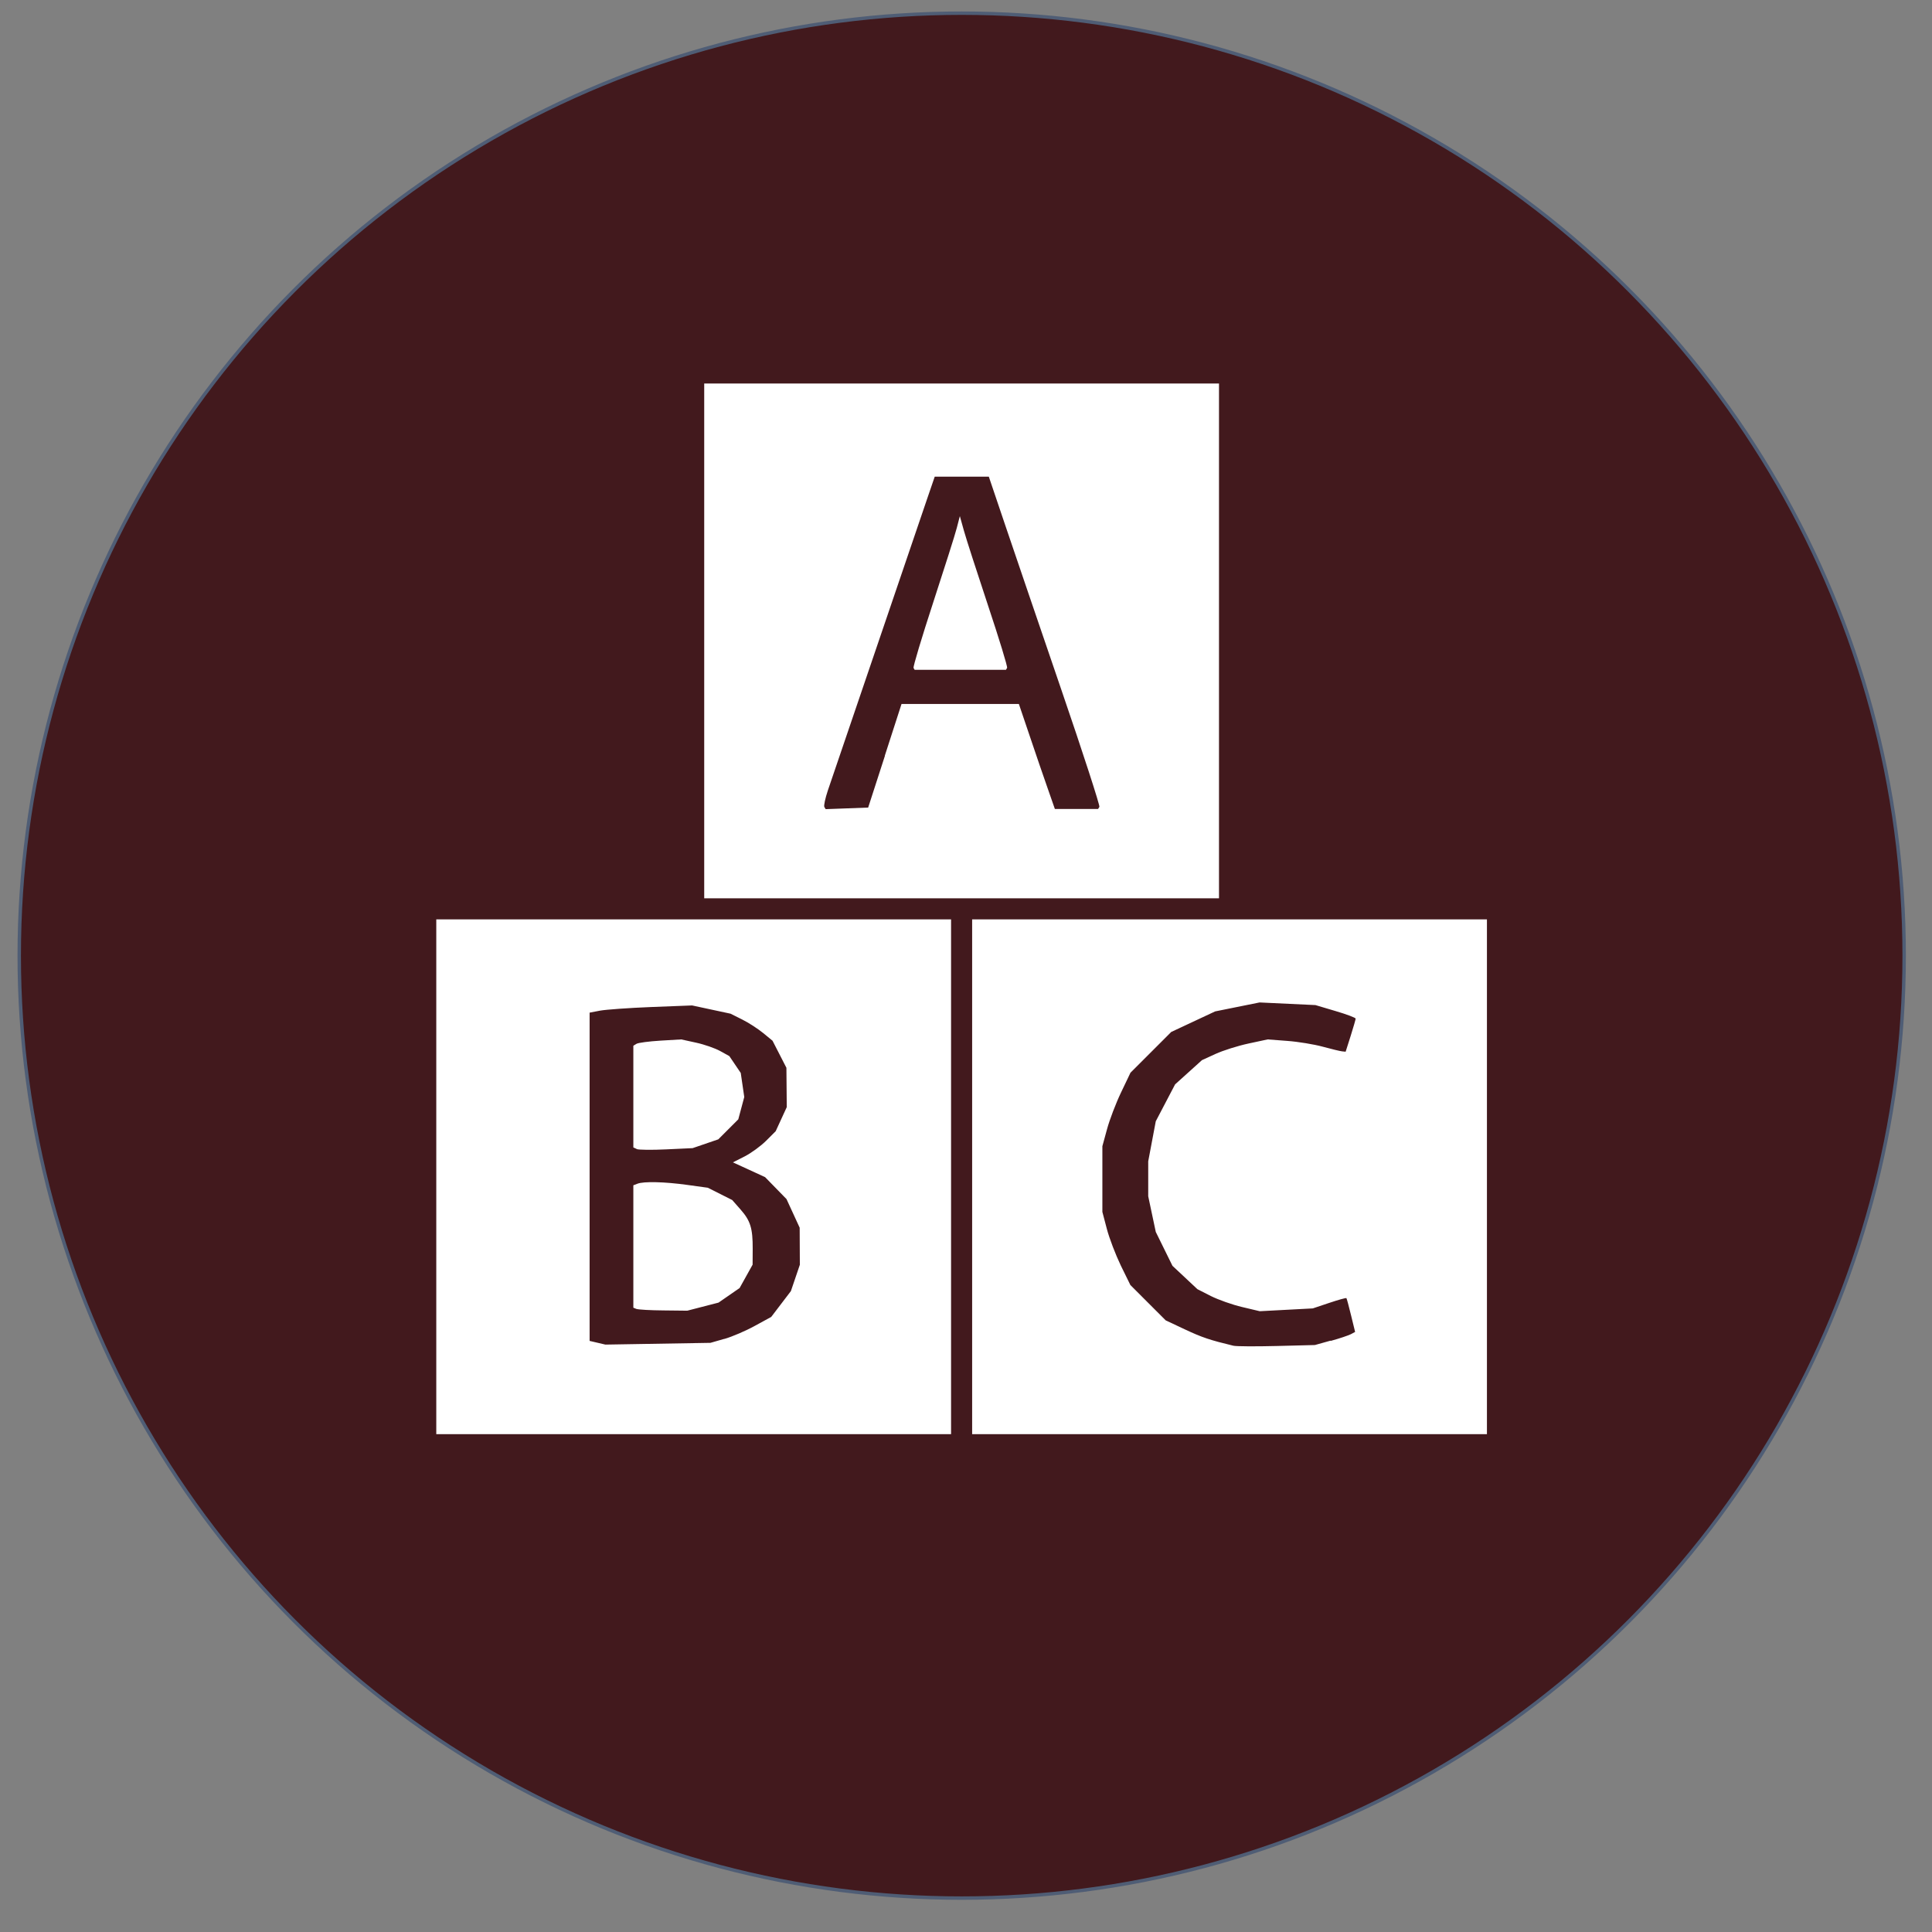
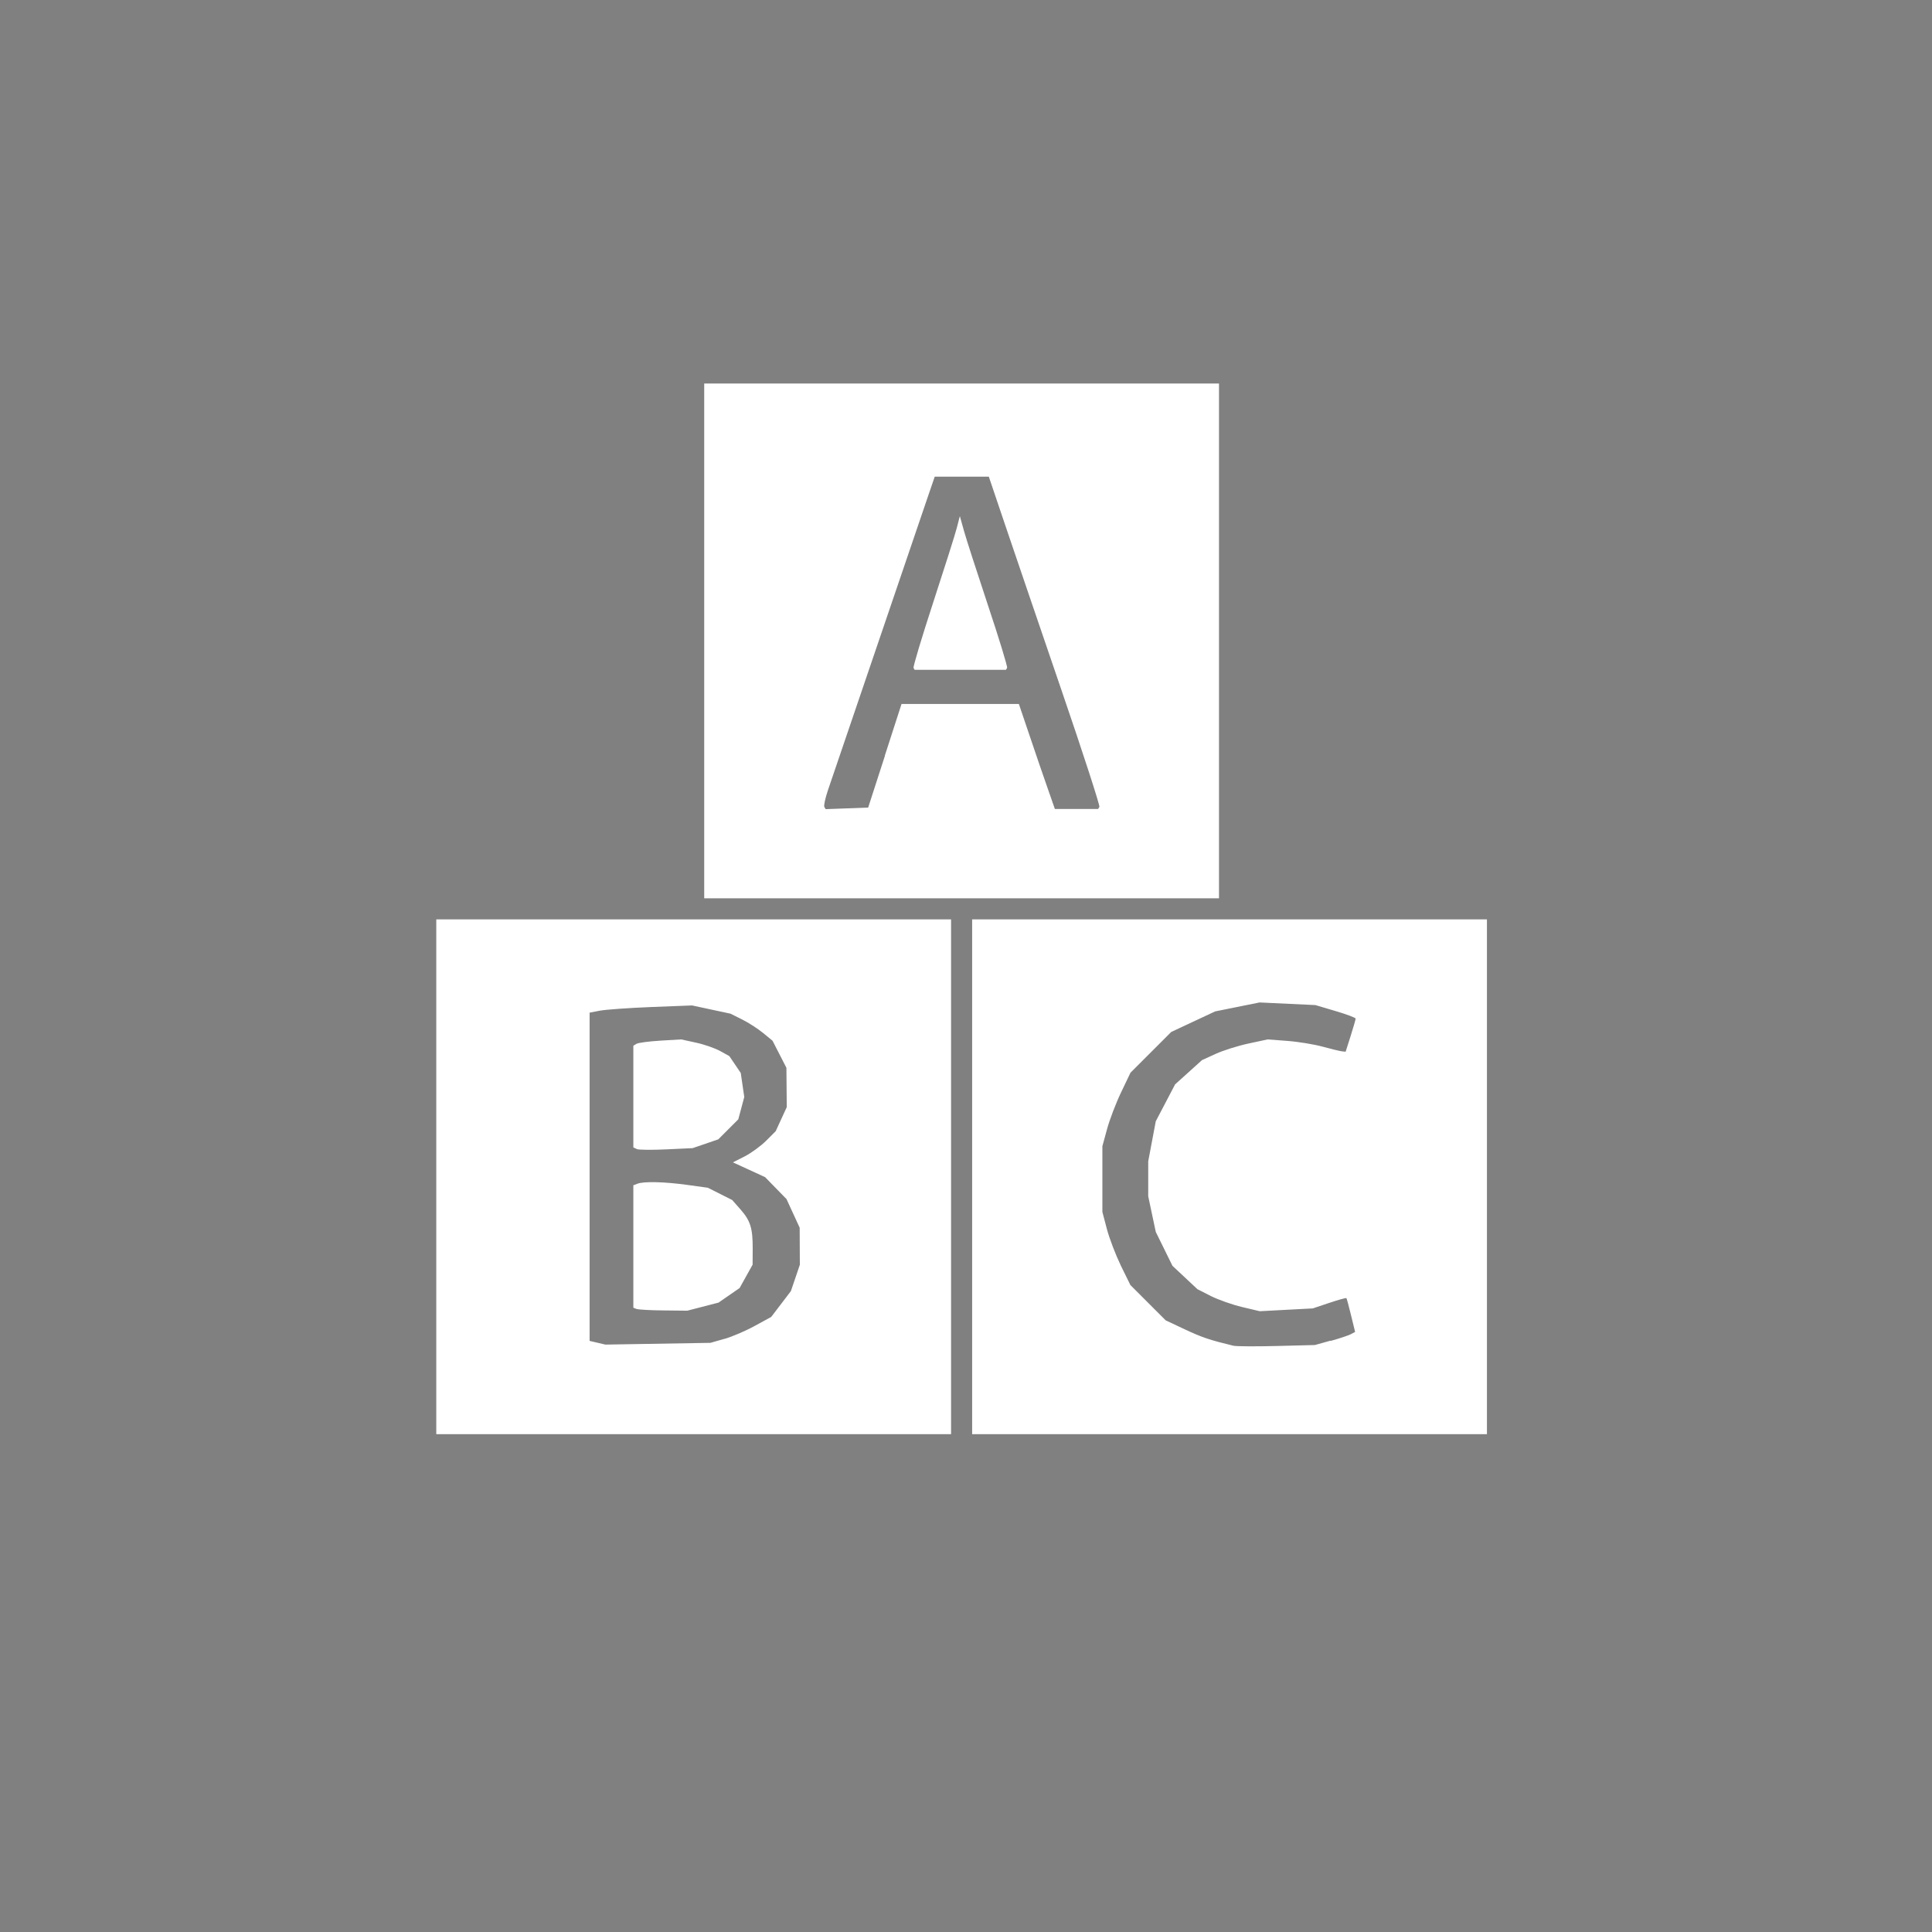
<svg xmlns="http://www.w3.org/2000/svg" width="22" height="22" viewBox="0 0 22 22">
  <rect x="0" y="0" width="22" height="22" fill="#808080" stroke="none" />
  <g>
    <title>background</title>
  </g>
  <g>
    <title>Layer 1</title>
-     <circle fill="#42191d" fill-rule="evenodd" stroke="#4f5d75" stroke-width="0.039" stroke-miterlimit="5" r="10.732" cy="10.882" cx="10.951" id="path882-7" />
    <path fill="#ffffff" stroke-width="0.03" id="path839" d="m4.968,13.4l0,-2.931l2.931,0l2.931,0l0,2.931l0,2.931l-2.931,0l-2.931,0l0,-2.931zm3.283,1.846c0.086,-0.025 0.241,-0.091 0.344,-0.148l0.187,-0.102l0.112,-0.147l0.112,-0.147l0.051,-0.15l0.051,-0.15l-0.001,-0.211l-0.001,-0.211l-0.075,-0.163l-0.075,-0.163l-0.122,-0.125l-0.122,-0.125l-0.183,-0.084l-0.183,-0.084l0.134,-0.068c0.074,-0.038 0.184,-0.118 0.244,-0.178l0.109,-0.109l0.063,-0.137l0.063,-0.137l-0.002,-0.224l-0.002,-0.224l-0.079,-0.154l-0.079,-0.154l-0.107,-0.088c-0.059,-0.048 -0.166,-0.118 -0.239,-0.154l-0.132,-0.066l-0.219,-0.047l-0.219,-0.047l-0.464,0.018c-0.255,0.01 -0.517,0.029 -0.583,0.041l-0.12,0.023l0,1.869l0,1.869l0.09,0.021l0.09,0.021l0.598,-0.01l0.598,-0.01l0.157,-0.045l0.001,0zm-1.002,-0.34l-0.037,-0.015l0,-0.697l0,-0.697l0.047,-0.018c0.072,-0.028 0.311,-0.022 0.569,0.014l0.232,0.032l0.139,0.07l0.139,0.07l0.094,0.107c0.114,0.129 0.14,0.215 0.139,0.45l-0.001,0.179l-0.074,0.133l-0.074,0.133l-0.12,0.083l-0.12,0.083l-0.178,0.046l-0.178,0.046l-0.27,-0.003c-0.149,-0.001 -0.287,-0.009 -0.308,-0.017l0,0.001zm0,-1.823l-0.037,-0.017l0,-0.579l0,-0.579l0.036,-0.022c0.02,-0.012 0.142,-0.028 0.272,-0.036l0.237,-0.014l0.169,0.037c0.093,0.02 0.216,0.063 0.274,0.095l0.105,0.058l0.065,0.096l0.065,0.096l0.02,0.137l0.02,0.137l-0.034,0.127l-0.034,0.127l-0.114,0.114l-0.114,0.114l-0.146,0.05l-0.146,0.05l-0.299,0.014c-0.165,0.008 -0.316,0.006 -0.337,-0.003l0,-0zm3.821,0.317l0,-2.931l2.931,0l2.931,0l0,2.931l0,2.931l-2.931,0l-2.931,0l0,-2.931zm4.083,1.869c0.099,-0.027 0.201,-0.062 0.229,-0.076l0.049,-0.026l-0.046,-0.188c-0.025,-0.103 -0.049,-0.192 -0.053,-0.197c-0.004,-0.005 -0.091,0.019 -0.195,0.054l-0.188,0.063l-0.302,0.016l-0.302,0.016l-0.202,-0.048c-0.111,-0.026 -0.271,-0.083 -0.355,-0.125l-0.153,-0.078l-0.142,-0.133l-0.142,-0.133l-0.095,-0.193l-0.095,-0.193l-0.043,-0.203l-0.043,-0.203l-0,-0.199l-0,-0.199l0.043,-0.228l0.043,-0.228l0.11,-0.21l0.11,-0.21l0.153,-0.138l0.153,-0.138l0.155,-0.071c0.085,-0.039 0.253,-0.092 0.374,-0.118l0.219,-0.047l0.224,0.017c0.123,0.009 0.305,0.039 0.404,0.066c0.099,0.027 0.198,0.051 0.22,0.053l0.04,0.004l0.057,-0.179c0.031,-0.099 0.057,-0.188 0.057,-0.198c0,-0.01 -0.103,-0.049 -0.229,-0.086l-0.229,-0.068l-0.318,-0.015l-0.318,-0.015l-0.253,0.051l-0.253,0.051l-0.25,0.117l-0.25,0.117l-0.232,0.232l-0.232,0.232l-0.107,0.224c-0.059,0.123 -0.131,0.312 -0.16,0.419l-0.053,0.194l0,0.374l0,0.374l0.051,0.194c0.028,0.107 0.1,0.294 0.159,0.417l0.109,0.222l0.201,0.201l0.201,0.201l0.221,0.104c0.194,0.091 0.284,0.121 0.55,0.185c0.033,0.008 0.255,0.009 0.494,0.003l0.434,-0.011l0.179,-0.05l-0,0.001zm-7.134,-7.971l0,-2.931l2.931,0l2.931,0l0,2.931l0,2.931l-2.931,0l-2.931,0l0,-2.931zm2.056,1.309l0.191,-0.591l0.668,0l0.668,0l0.124,0.366c0.068,0.202 0.16,0.471 0.205,0.598l0.081,0.232l0.246,0l0.246,0l0.015,-0.024c0.008,-0.013 -0.187,-0.616 -0.435,-1.339c-0.247,-0.723 -0.534,-1.563 -0.637,-1.868l-0.187,-0.553l-0.308,0l-0.308,0l-0.082,0.239c-0.092,0.27 -1.05,3.082 -1.135,3.334c-0.03,0.09 -0.048,0.174 -0.04,0.188l0.015,0.025l0.242,-0.009l0.242,-0.009l0.191,-0.59zm0.328,-1.002c-0.007,-0.012 0.093,-0.345 0.222,-0.74c0.129,-0.395 0.251,-0.778 0.27,-0.853l0.035,-0.135l0.046,0.165c0.025,0.09 0.149,0.474 0.275,0.853c0.126,0.378 0.224,0.698 0.217,0.71l-0.013,0.022l-0.52,0l-0.52,0l-0.013,-0.022z" />
  </g>
</svg>